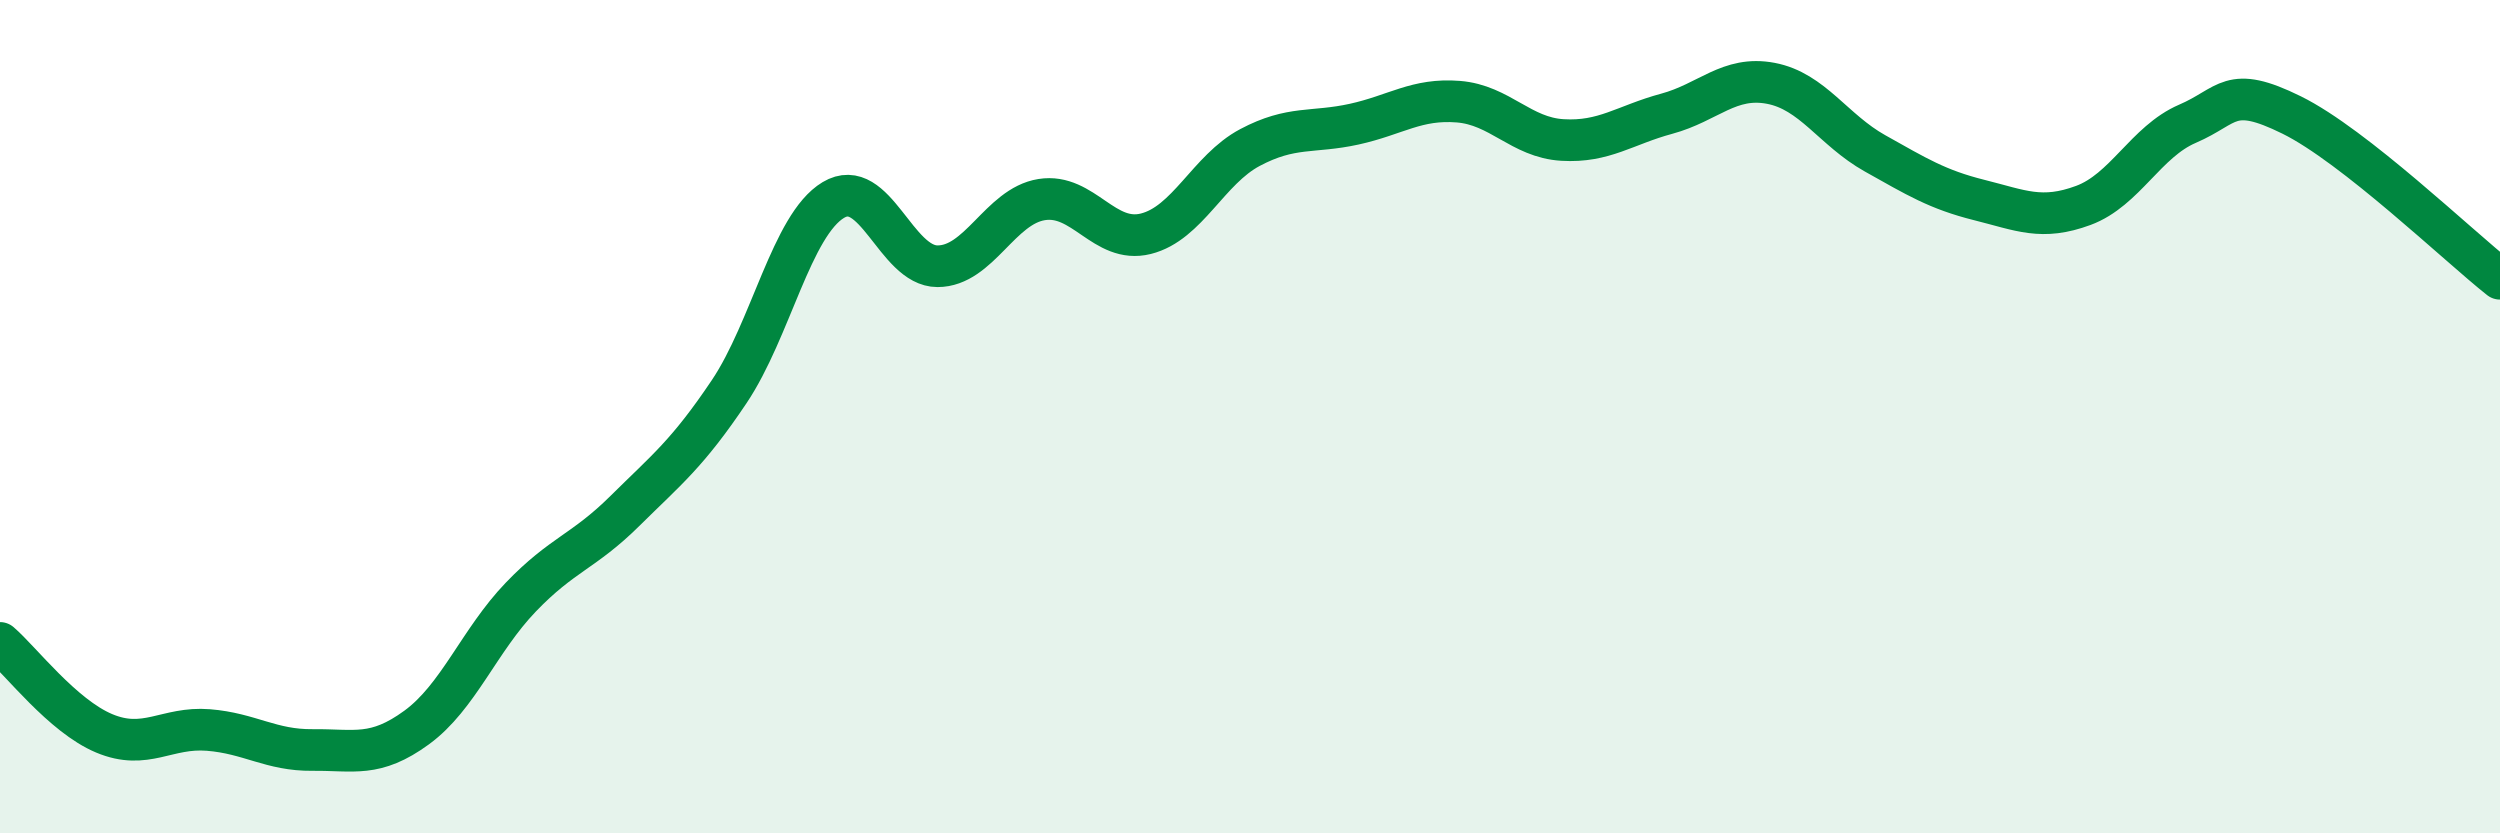
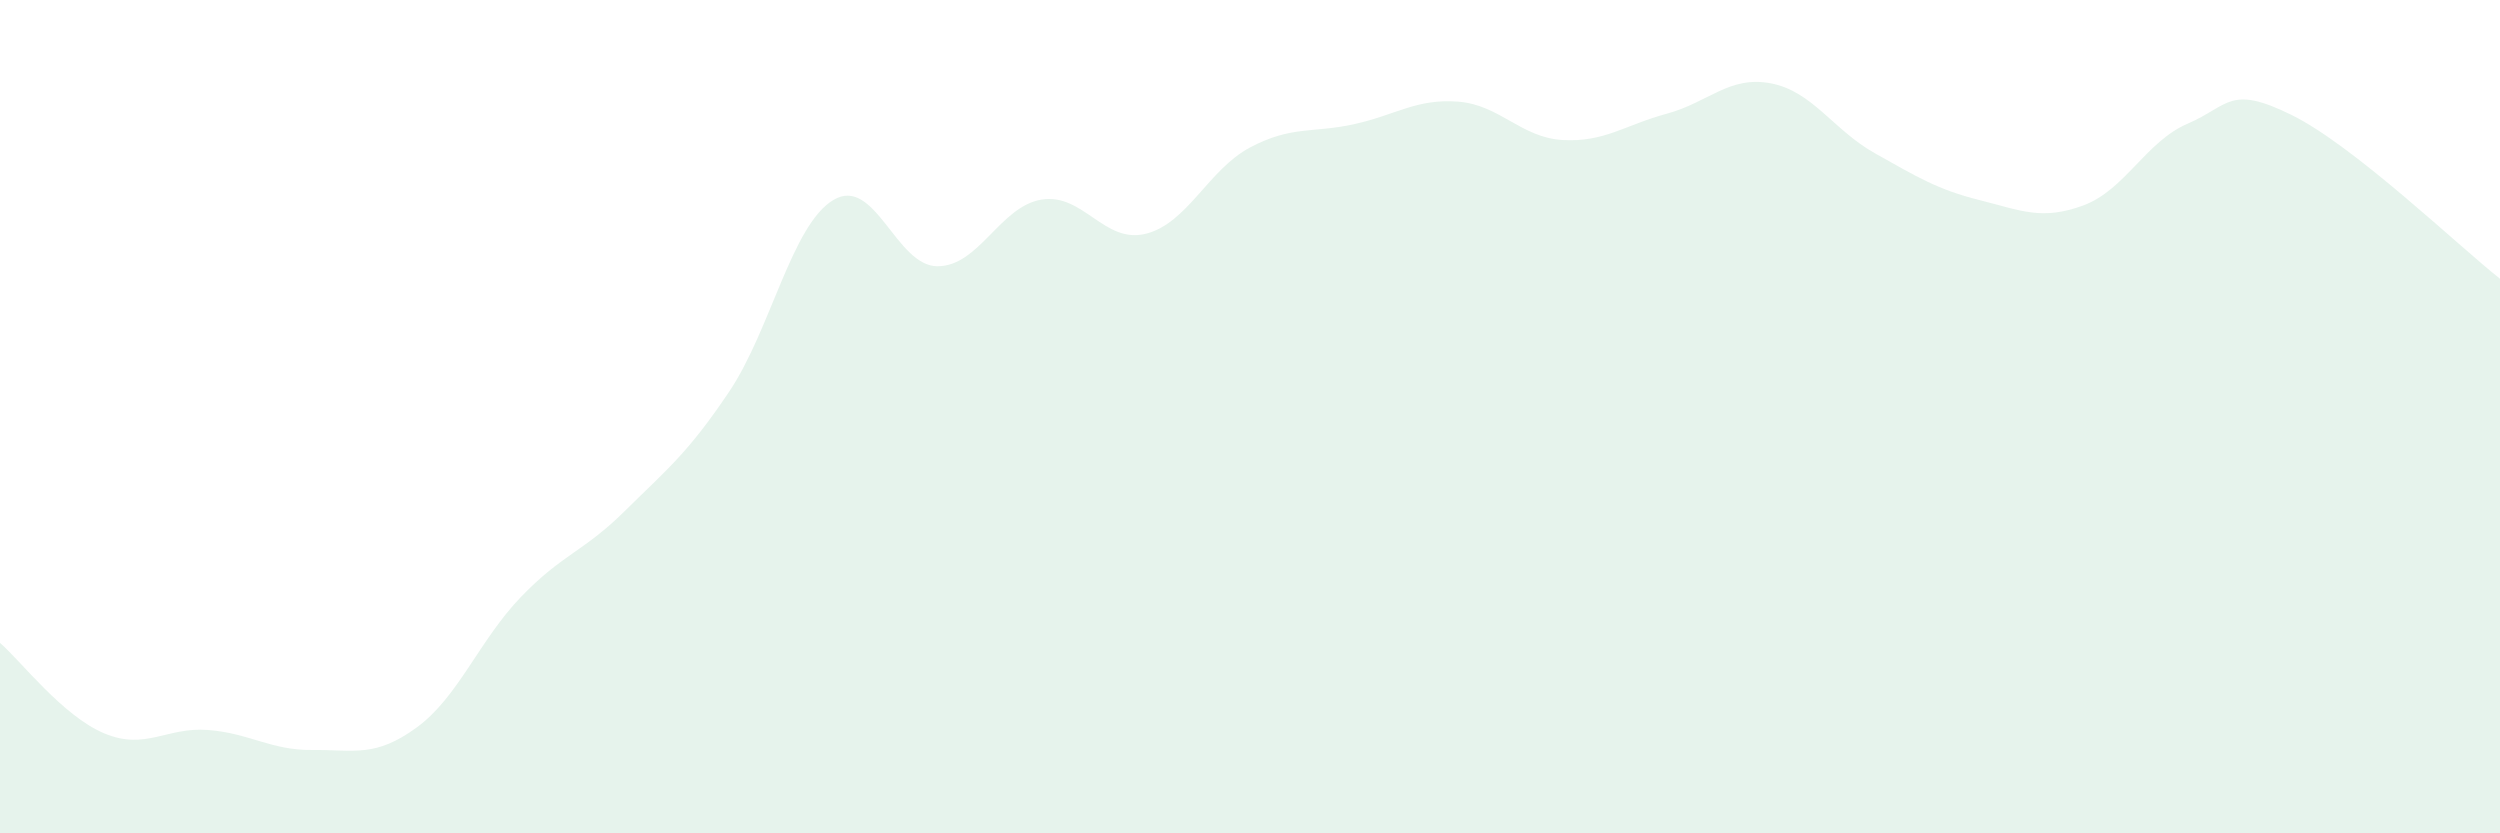
<svg xmlns="http://www.w3.org/2000/svg" width="60" height="20" viewBox="0 0 60 20">
  <path d="M 0,15.43 C 0.5,15.86 1.5,17.18 2.5,17.6 C 3.5,18.02 4,17.44 5,17.52 C 6,17.6 6.5,18.01 7.5,18 C 8.5,17.99 9,18.19 10,17.46 C 11,16.73 11.5,15.37 12.5,14.33 C 13.5,13.29 14,13.25 15,12.26 C 16,11.27 16.5,10.89 17.5,9.4 C 18.5,7.91 19,5.4 20,4.8 C 21,4.2 21.5,6.39 22.5,6.39 C 23.5,6.39 24,4.95 25,4.79 C 26,4.63 26.5,5.86 27.5,5.61 C 28.5,5.36 29,4.07 30,3.54 C 31,3.01 31.5,3.2 32.5,2.98 C 33.5,2.76 34,2.36 35,2.44 C 36,2.52 36.5,3.3 37.5,3.36 C 38.5,3.42 39,3 40,2.73 C 41,2.46 41.5,1.81 42.5,2 C 43.5,2.19 44,3.12 45,3.68 C 46,4.24 46.5,4.55 47.5,4.8 C 48.5,5.05 49,5.3 50,4.93 C 51,4.56 51.5,3.4 52.5,2.97 C 53.5,2.54 53.5,2.02 55,2.76 C 56.5,3.5 59,5.9 60,6.69L60 20L0 20Z" fill="#008740" opacity="0.1" stroke-linecap="round" stroke-linejoin="round" />
-   <path d="M 0,15.43 C 0.5,15.86 1.5,17.18 2.5,17.6 C 3.5,18.02 4,17.44 5,17.52 C 6,17.6 6.5,18.01 7.5,18 C 8.5,17.99 9,18.19 10,17.46 C 11,16.73 11.5,15.37 12.5,14.33 C 13.5,13.29 14,13.25 15,12.26 C 16,11.27 16.5,10.89 17.5,9.4 C 18.5,7.91 19,5.4 20,4.8 C 21,4.2 21.5,6.39 22.5,6.39 C 23.5,6.39 24,4.95 25,4.79 C 26,4.63 26.5,5.86 27.5,5.61 C 28.5,5.36 29,4.07 30,3.54 C 31,3.01 31.5,3.2 32.5,2.98 C 33.5,2.76 34,2.36 35,2.44 C 36,2.52 36.5,3.3 37.5,3.36 C 38.5,3.42 39,3 40,2.73 C 41,2.46 41.5,1.81 42.5,2 C 43.5,2.19 44,3.12 45,3.68 C 46,4.24 46.5,4.55 47.5,4.8 C 48.5,5.05 49,5.3 50,4.93 C 51,4.56 51.5,3.4 52.5,2.97 C 53.5,2.54 53.5,2.02 55,2.76 C 56.5,3.5 59,5.9 60,6.69" stroke="#008740" stroke-width="1" fill="none" stroke-linecap="round" stroke-linejoin="round" />
</svg>